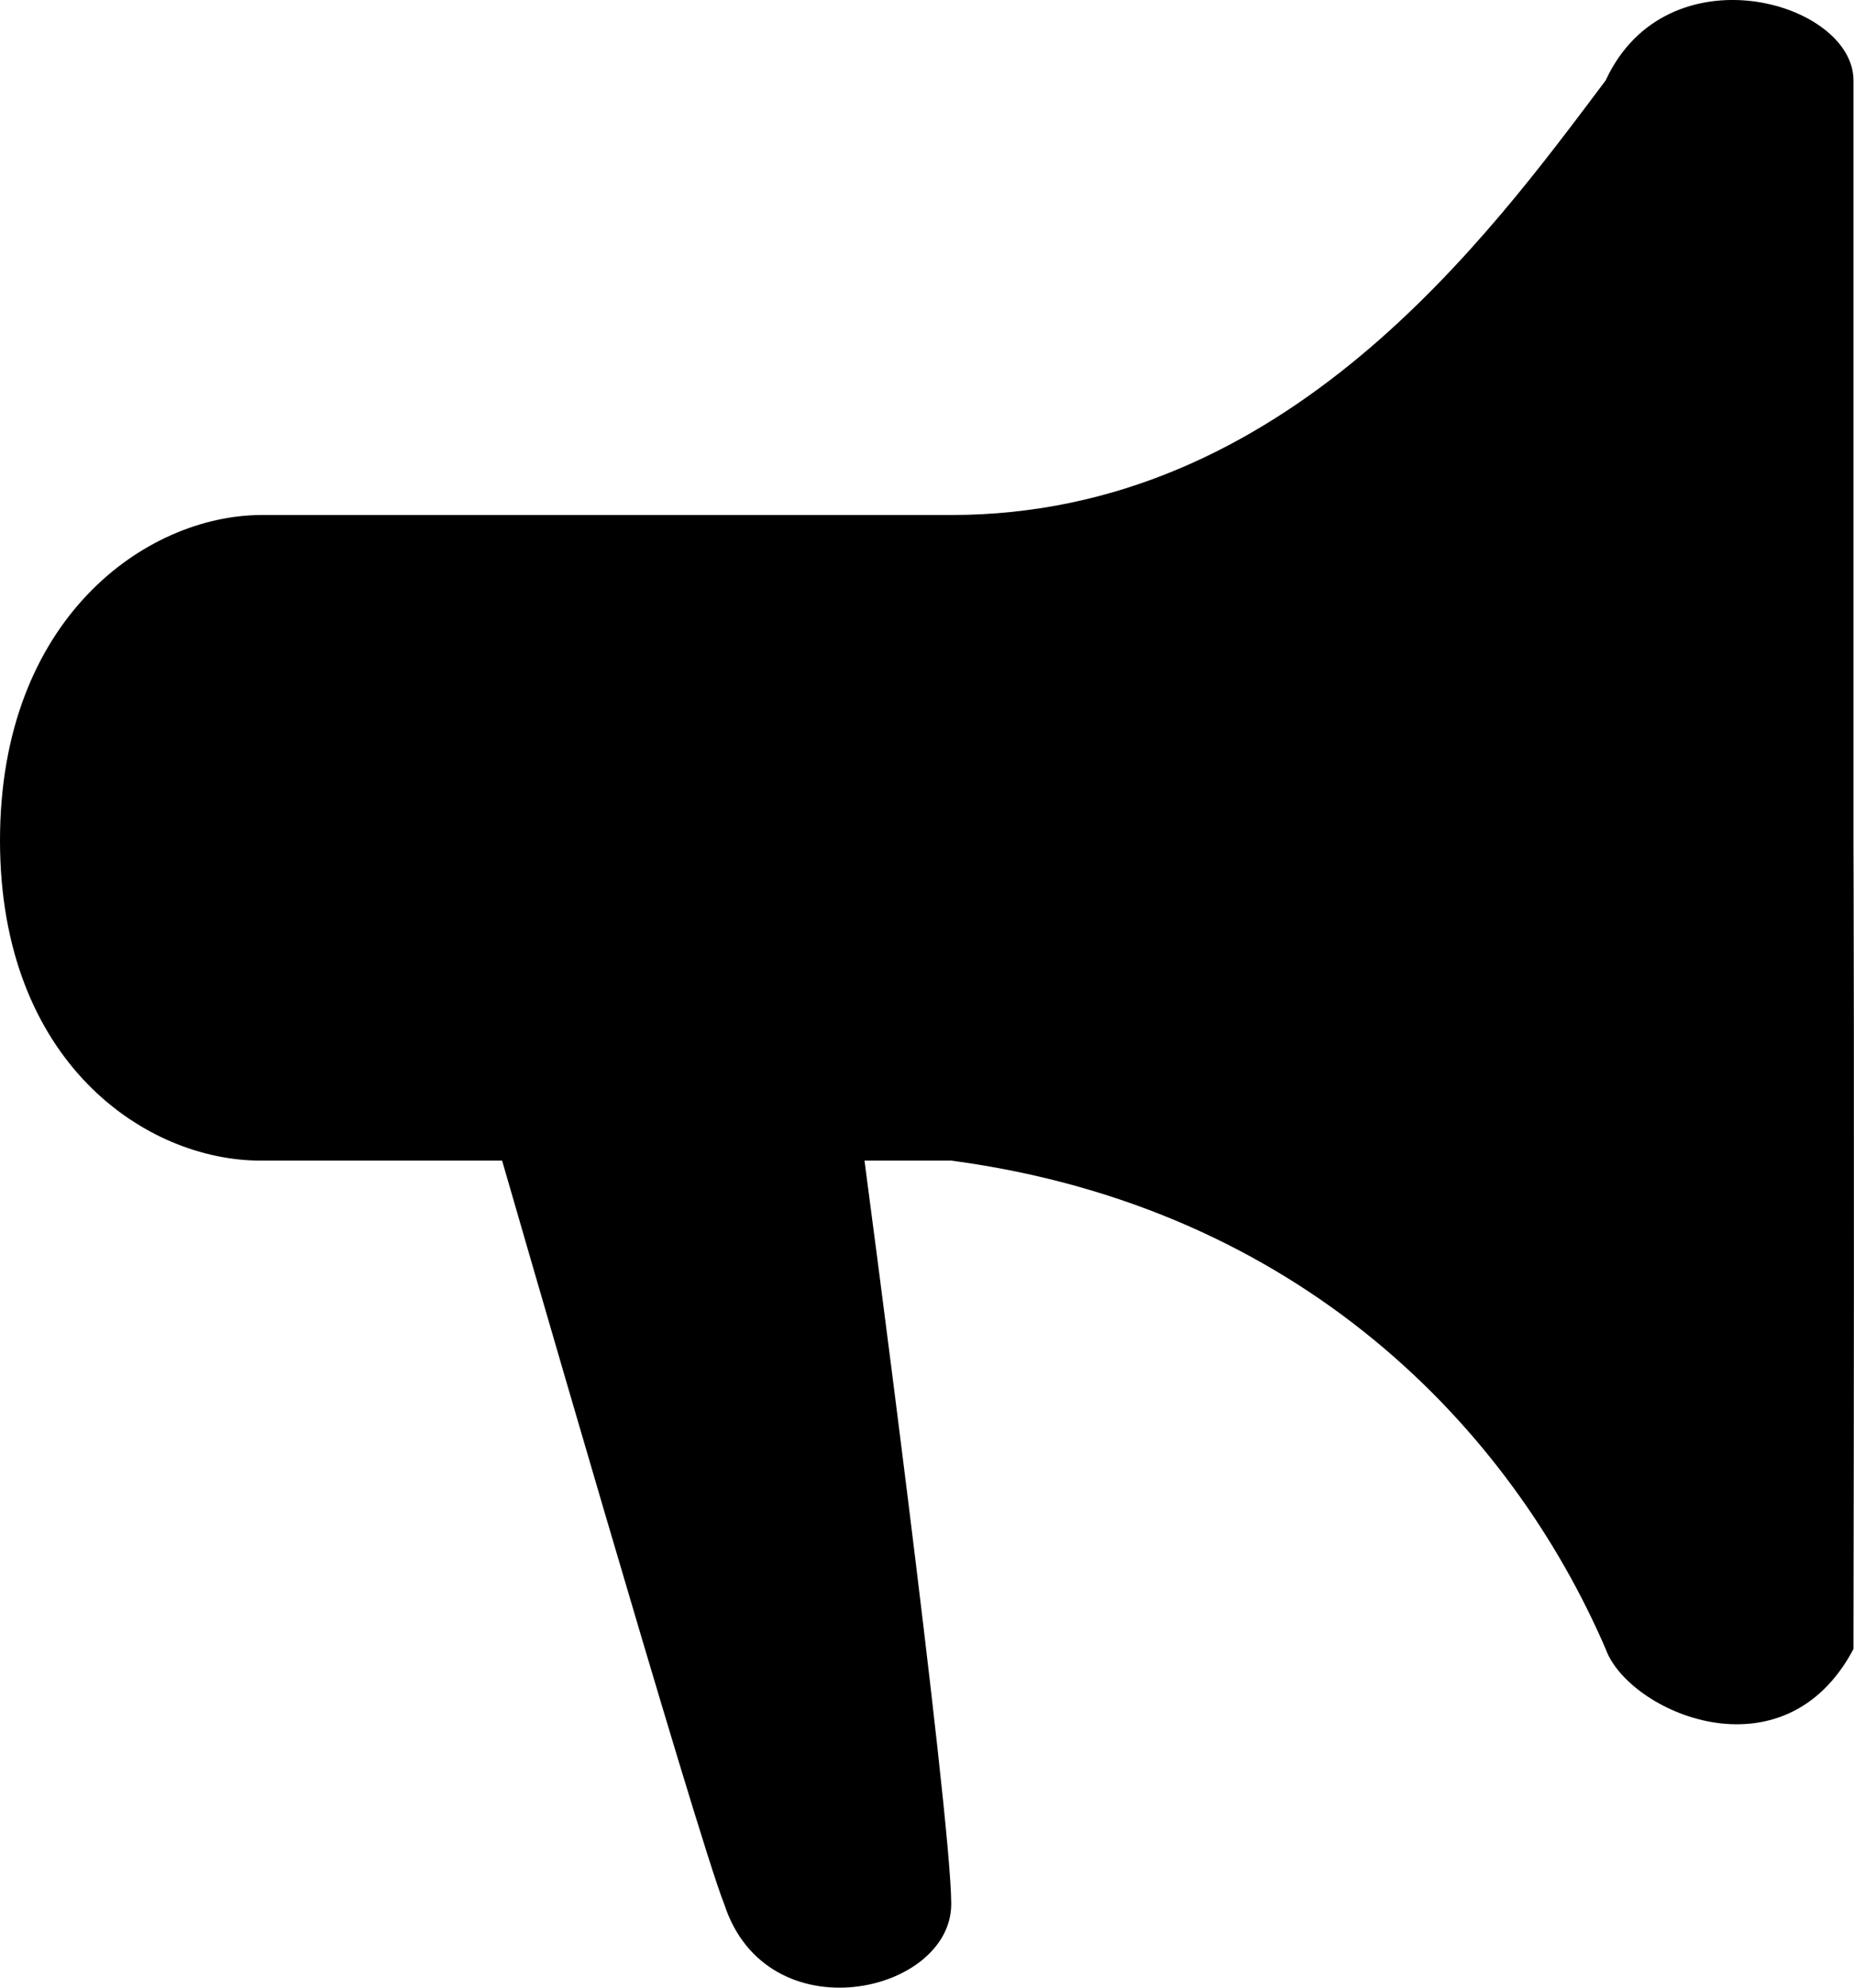
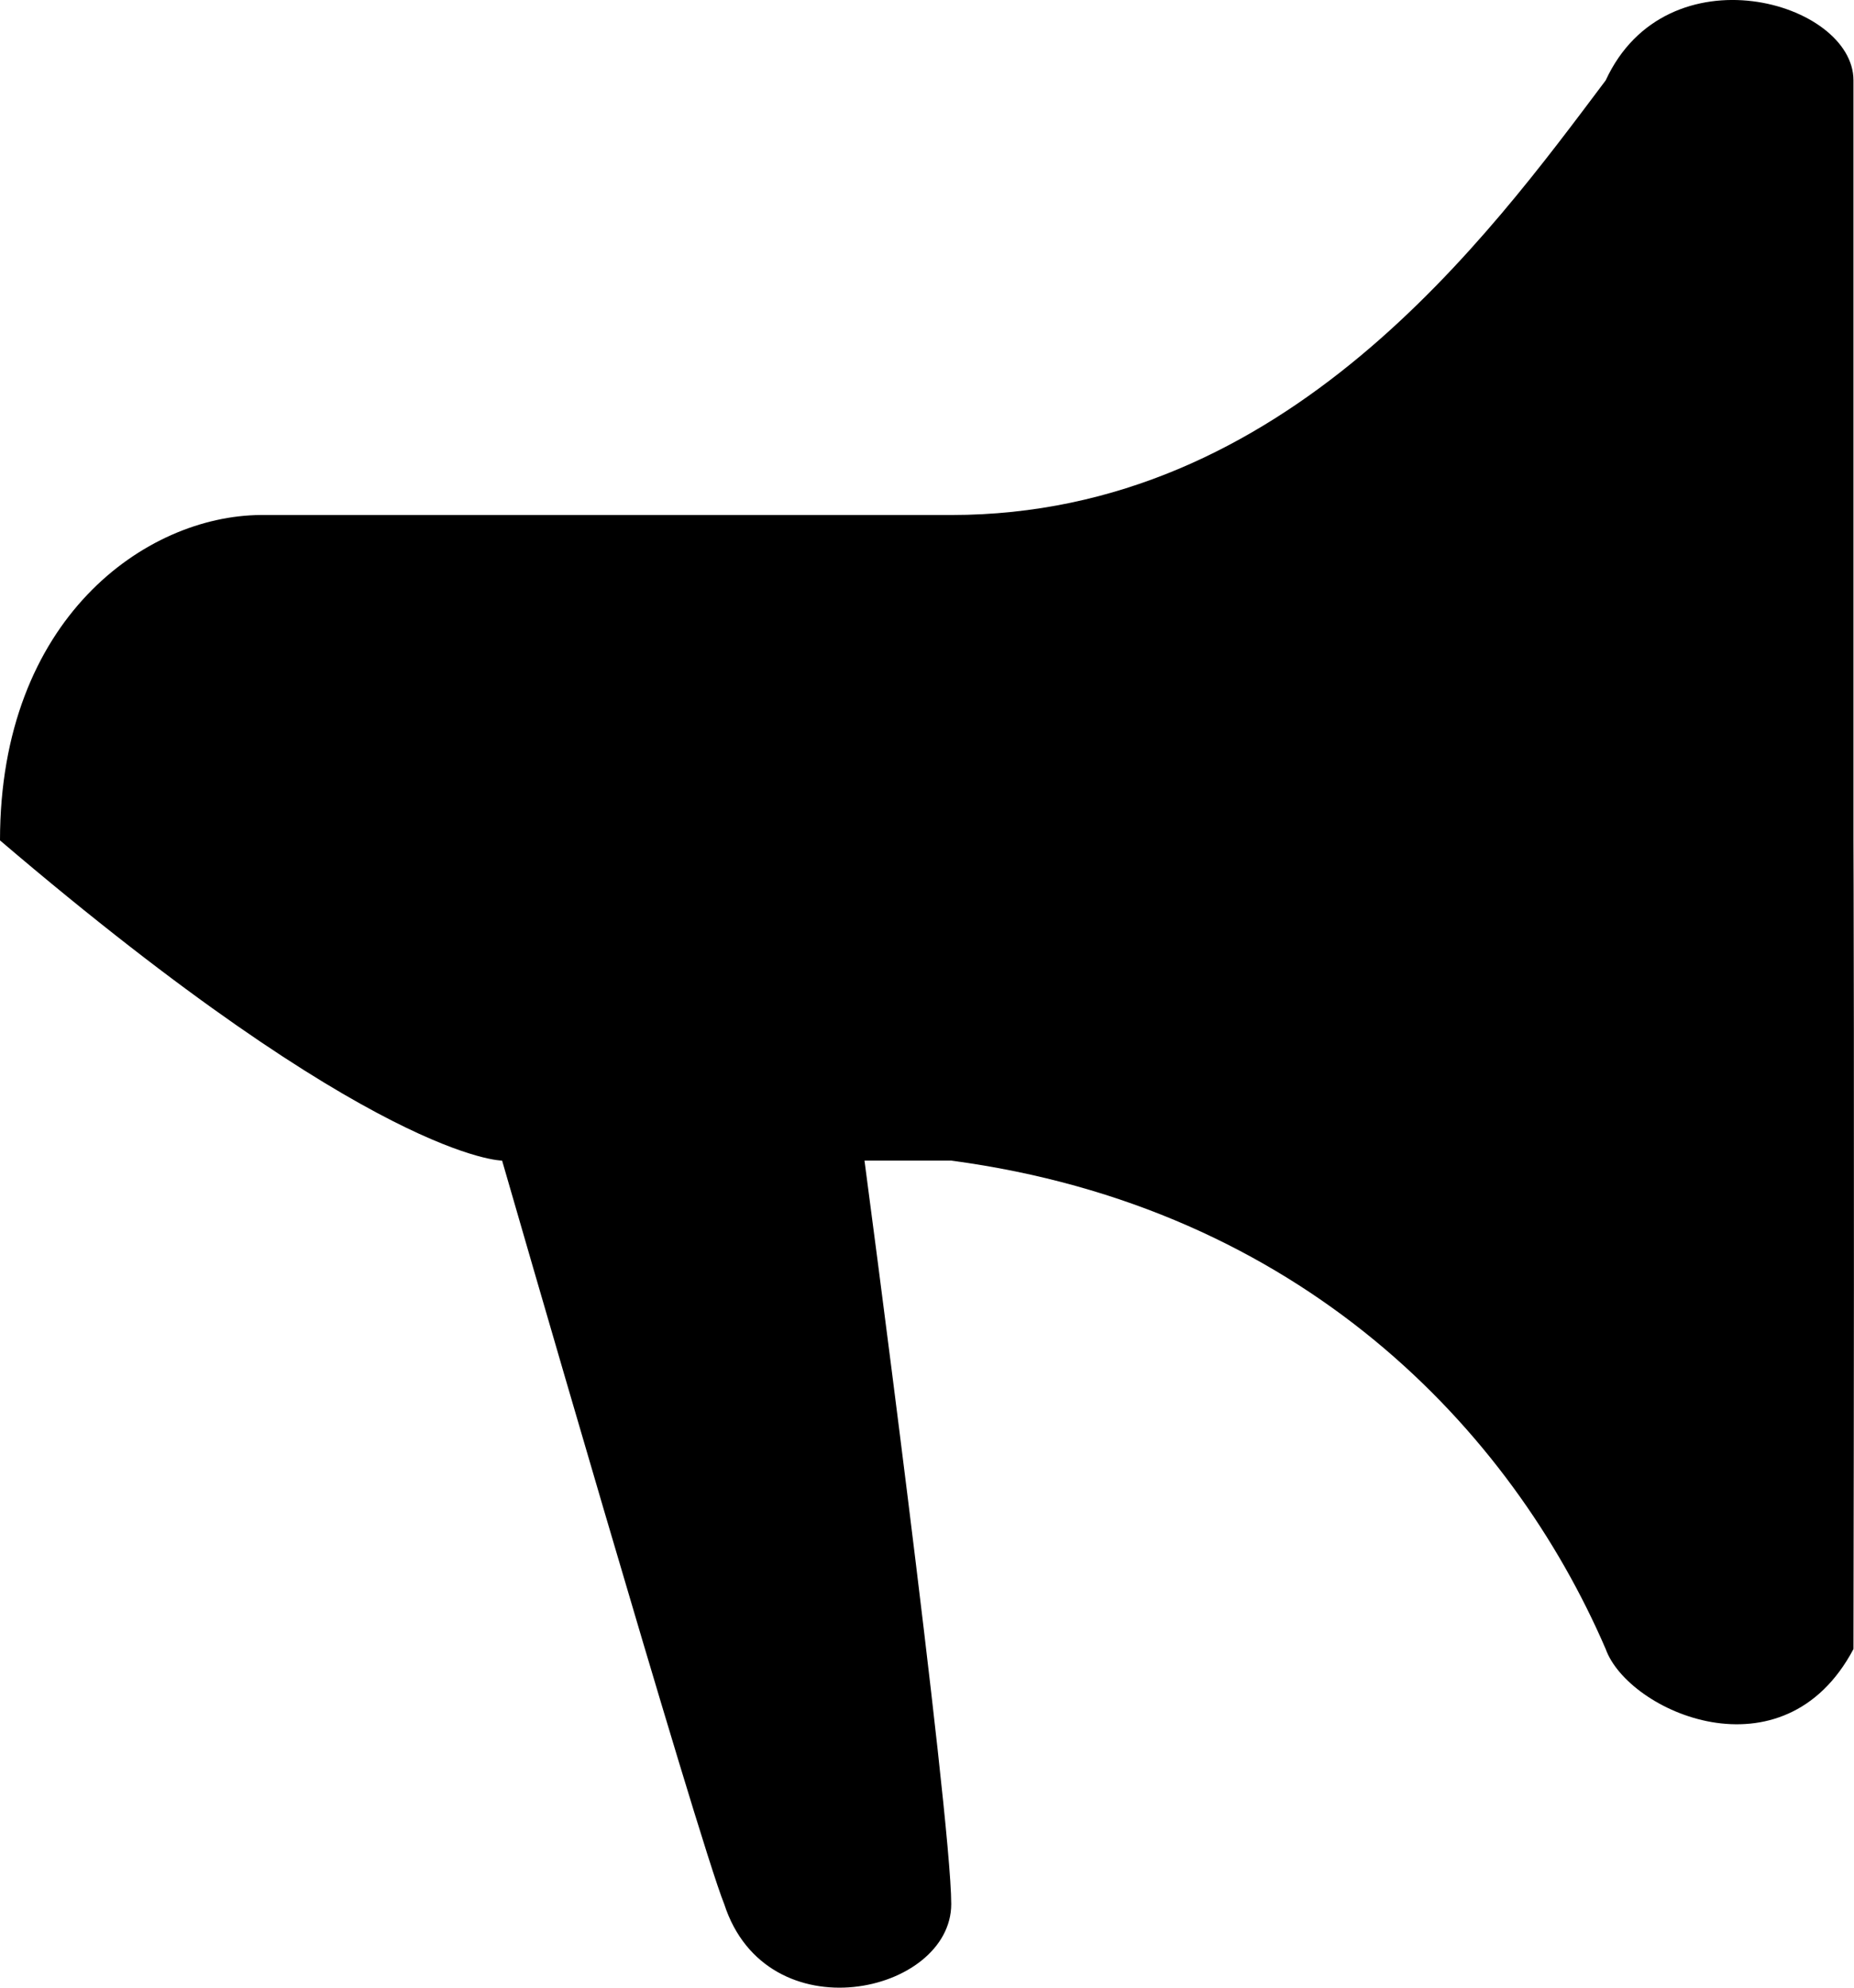
<svg xmlns="http://www.w3.org/2000/svg" width="28" height="30" viewBox="0 0 28 30" fill="none">
-   <path fill-rule="evenodd" clip-rule="evenodd" d="M27.992 1.213C27.992 0.022 25.172 -0.782 24.25 1.213C22.477 3.57 19.424 7.773 14.366 7.773C9.307 7.773 6.999 7.773 3.935 7.773C2.201 7.785 0 9.336 0 12.684C0 16.032 2.201 17.517 3.935 17.517C5.668 17.517 7.583 17.517 7.583 17.517C7.583 17.517 10.55 27.79 10.937 28.737C11.579 30.719 14.366 30.094 14.366 28.737C14.366 27.379 13.056 17.517 13.056 17.517C13.056 17.517 13.665 17.517 14.366 17.517C19.657 18.222 22.824 21.585 24.25 24.889C24.589 25.835 26.935 26.883 27.992 24.889C28.008 16.33 27.992 12.684 27.992 12.684C27.992 12.684 27.992 2.404 27.992 1.213Z" fill="black" />
+   <path fill-rule="evenodd" clip-rule="evenodd" d="M27.992 1.213C27.992 0.022 25.172 -0.782 24.25 1.213C22.477 3.57 19.424 7.773 14.366 7.773C9.307 7.773 6.999 7.773 3.935 7.773C2.201 7.785 0 9.336 0 12.684C5.668 17.517 7.583 17.517 7.583 17.517C7.583 17.517 10.55 27.79 10.937 28.737C11.579 30.719 14.366 30.094 14.366 28.737C14.366 27.379 13.056 17.517 13.056 17.517C13.056 17.517 13.665 17.517 14.366 17.517C19.657 18.222 22.824 21.585 24.25 24.889C24.589 25.835 26.935 26.883 27.992 24.889C28.008 16.33 27.992 12.684 27.992 12.684C27.992 12.684 27.992 2.404 27.992 1.213Z" fill="black" />
</svg>